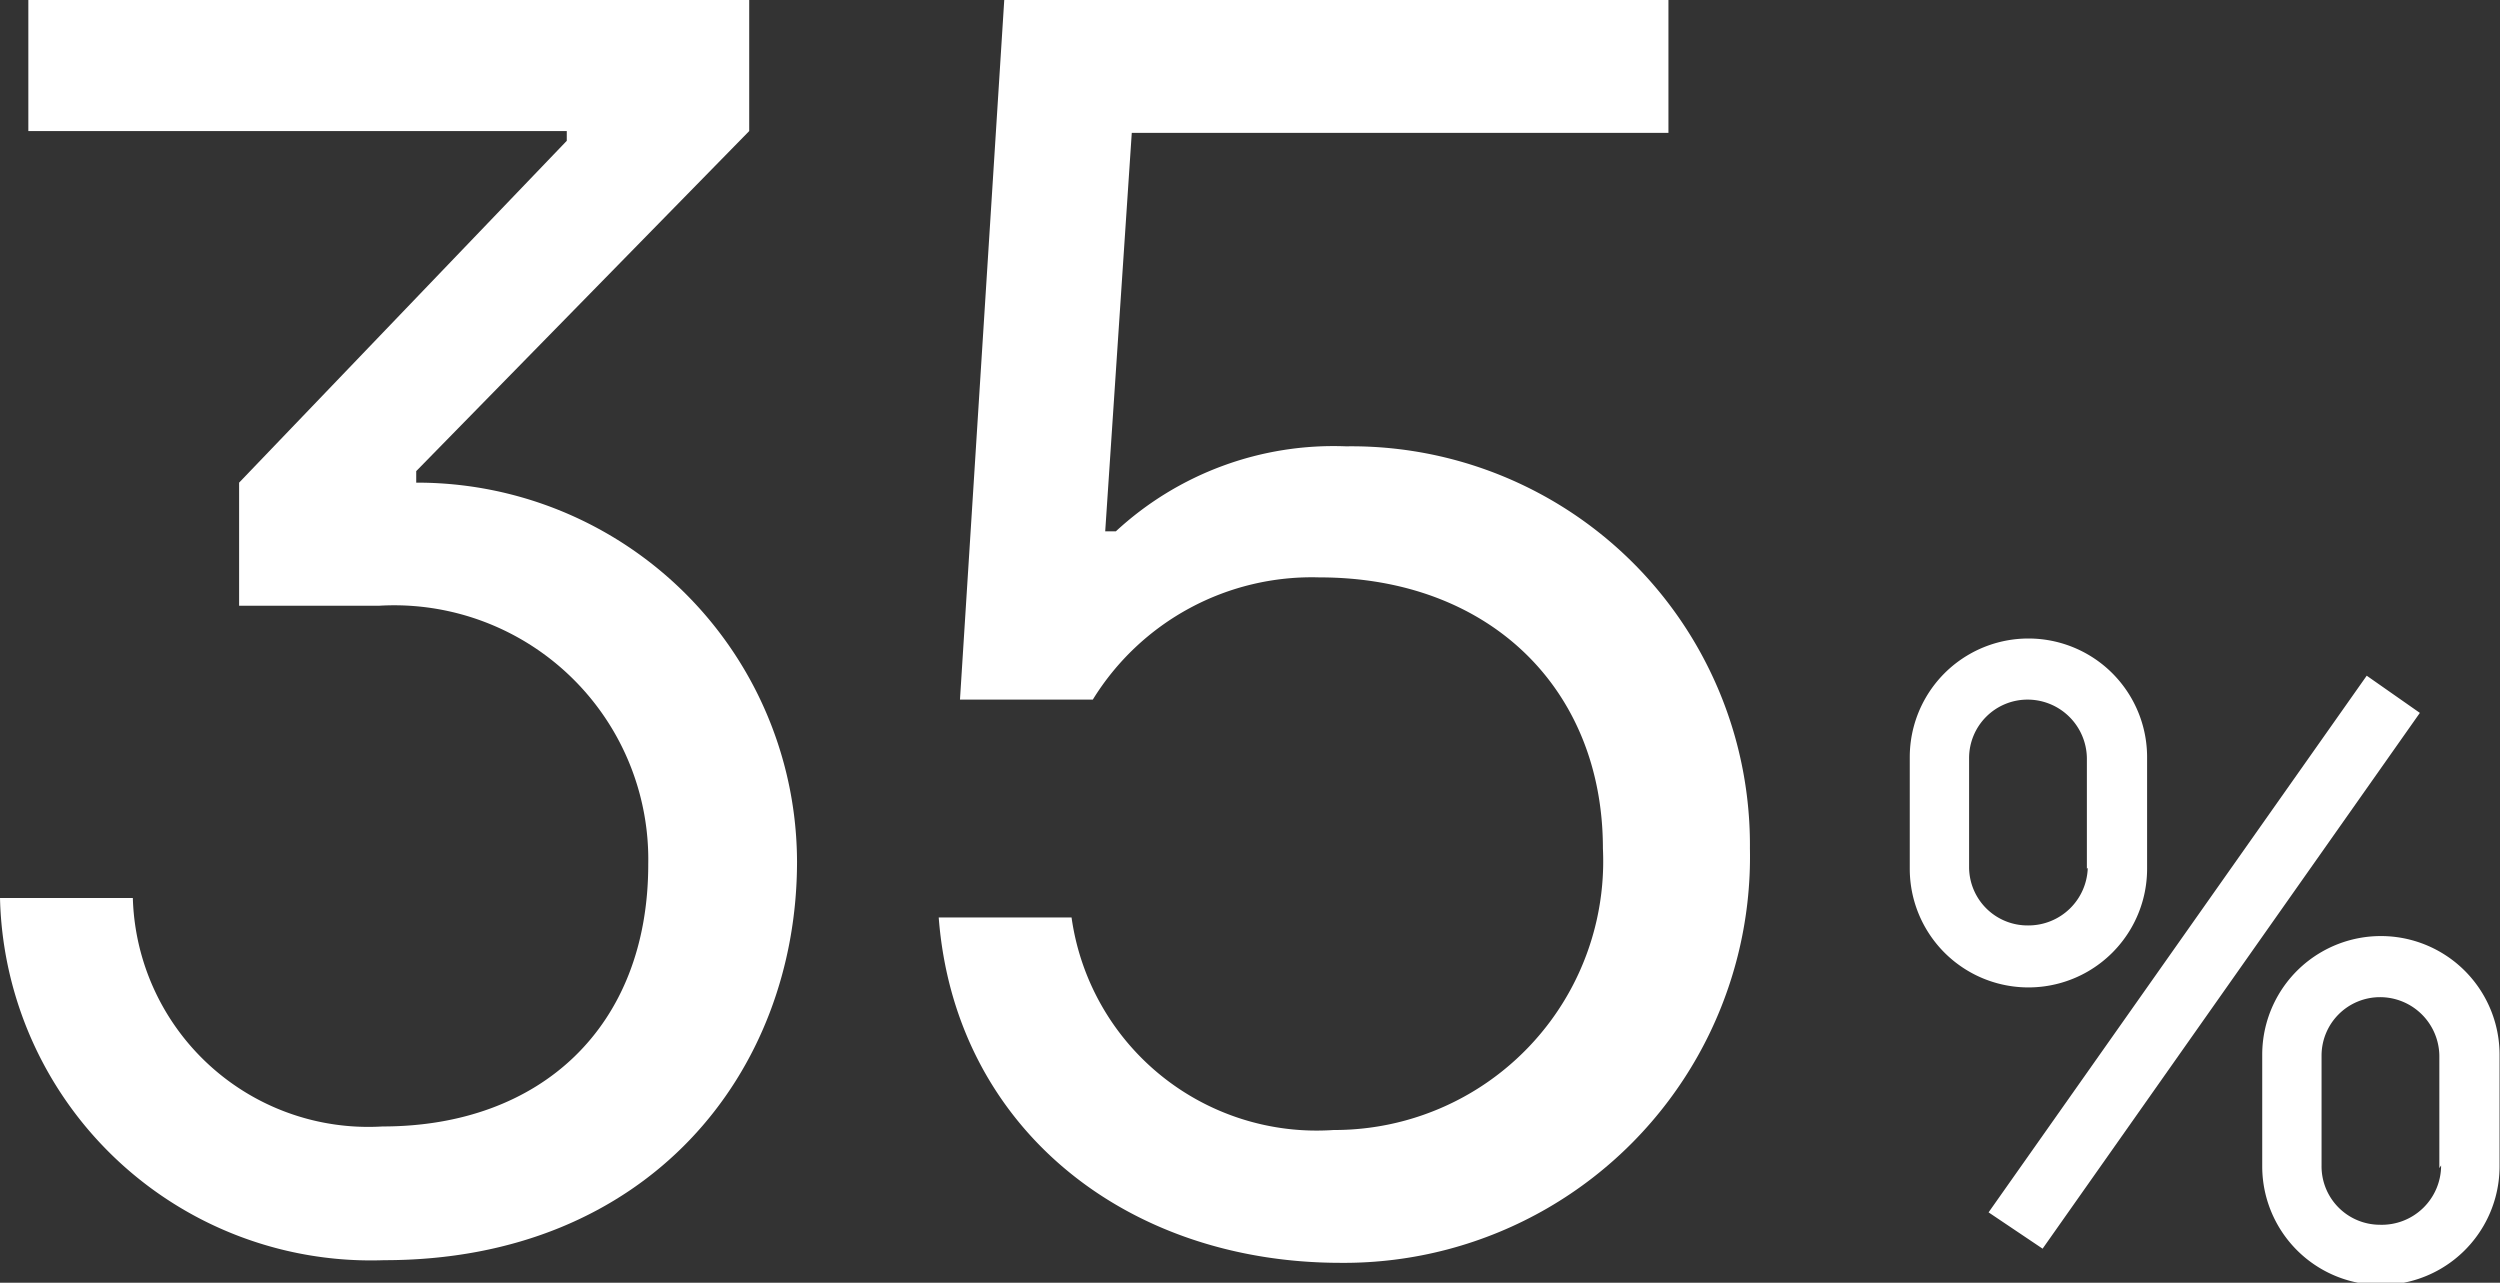
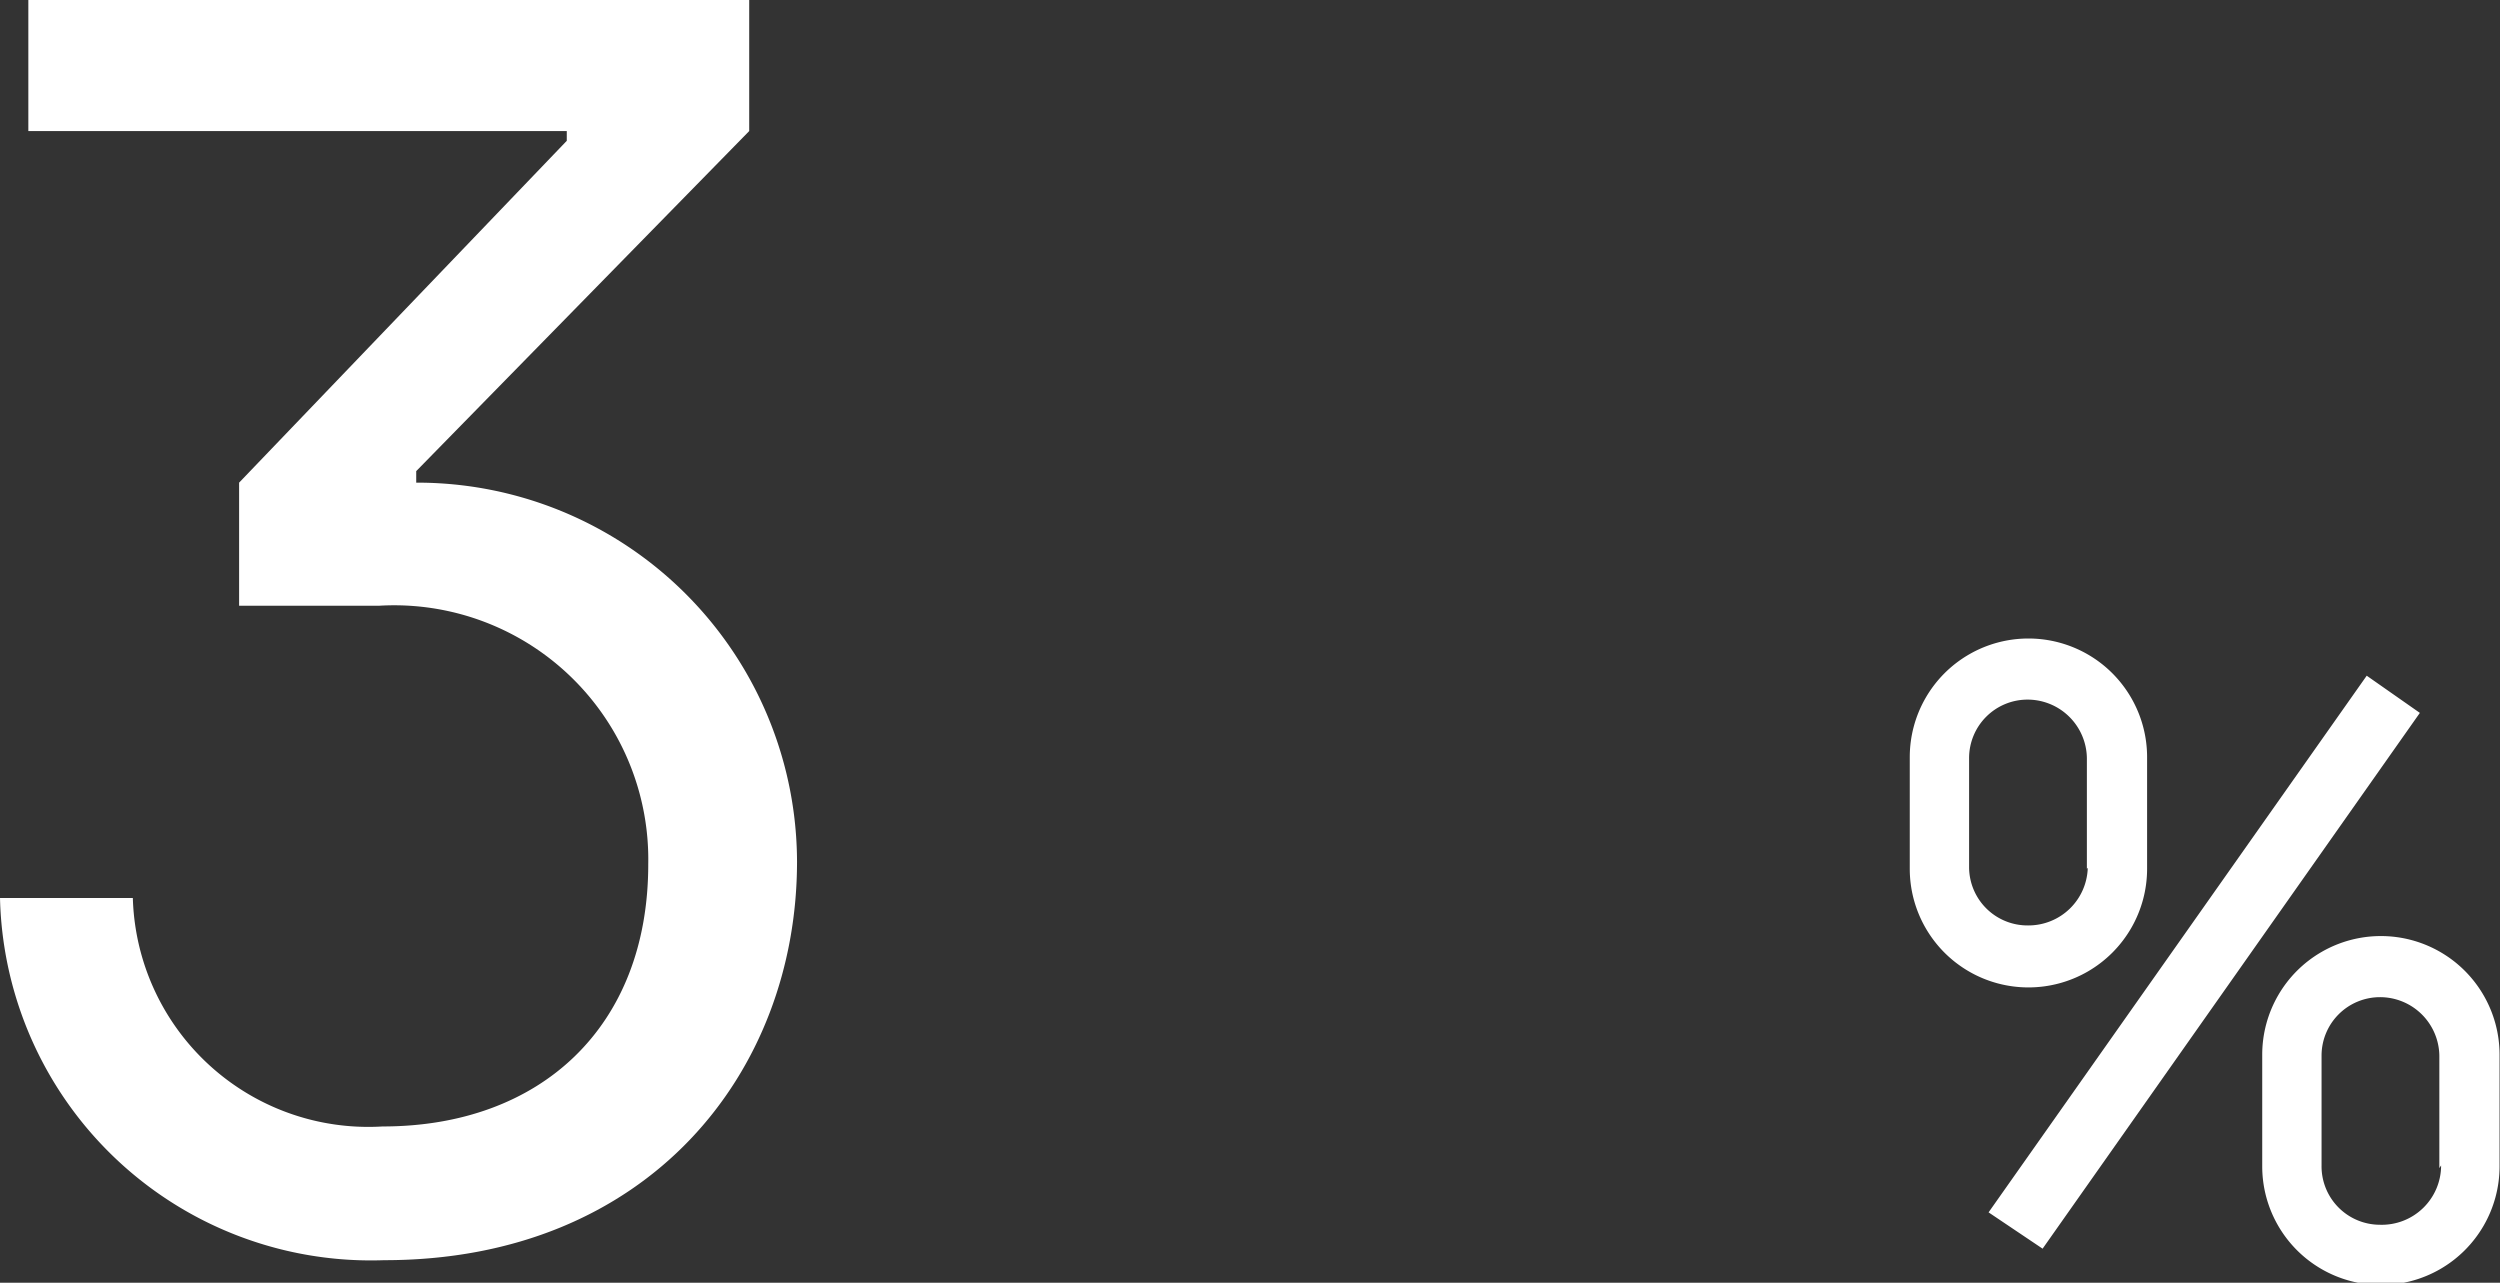
<svg xmlns="http://www.w3.org/2000/svg" height="28.97" viewBox="0 0 56.46 28.97" width="56.46">
  <rect x="0" y="0" width="56.46" height="28.97" fill="#333333" stroke="none" />
  <g fill="#fff" transform="translate(-2.6 -1.1)">
    <path d="m2.6 21.38h3a5.32 5.32 0 0 0 5.64 5.16c3.56 0 6-2.24 6-5.92a5.74 5.74 0 0 0 -6.08-5.84h-3.16v-2.78l7.4-7.72v-.22h-12.16v-3h16.28v3l-7.52 7.68v.26a8.58 8.58 0 0 1 8.6 8.56c0 4.76-3.36 9-9.32 9a8.38 8.38 0 0 1 -8.68-8.18z" />
-     <path d="m23.8 21.82h3a5.59 5.59 0 0 0 5.92 4.8 6.07 6.07 0 0 0 6.08-6.36c0-3.6-2.56-6.12-6.4-6.12a5.81 5.81 0 0 0 -5.12 2.76h-3l1-15.8h15v3h-12.12l-.6 9h.24a7.24 7.24 0 0 1 5.2-1.92 9 9 0 0 1 9.12 9.08 9.17 9.17 0 0 1 -9.24 9.36c-4.88 0-8.72-3.08-9.08-7.8z" />
    <path d="m45.73 20.72v-2.52a2.68 2.68 0 0 1 5.36 0v2.52a2.68 2.68 0 0 1 -5.36 0zm4 0v-2.5a1.34 1.34 0 0 0 -1.34-1.32 1.32 1.32 0 0 0 -1.32 1.32v2.48a1.32 1.32 0 0 0 1.34 1.3 1.34 1.34 0 0 0 1.34-1.3zm-2.22 7.76 8.54-12.12 1.2.84-8.52 12.1zm6.18-1v-2.56a2.68 2.68 0 0 1 5.36 0v2.52a2.68 2.68 0 0 1 -5.36 0zm4 0v-2.54a1.34 1.34 0 0 0 -1.34-1.32 1.32 1.32 0 0 0 -1.32 1.32v2.48a1.32 1.32 0 0 0 1.32 1.34 1.34 1.34 0 0 0 1.38-1.34z" />
  </g>
</svg>